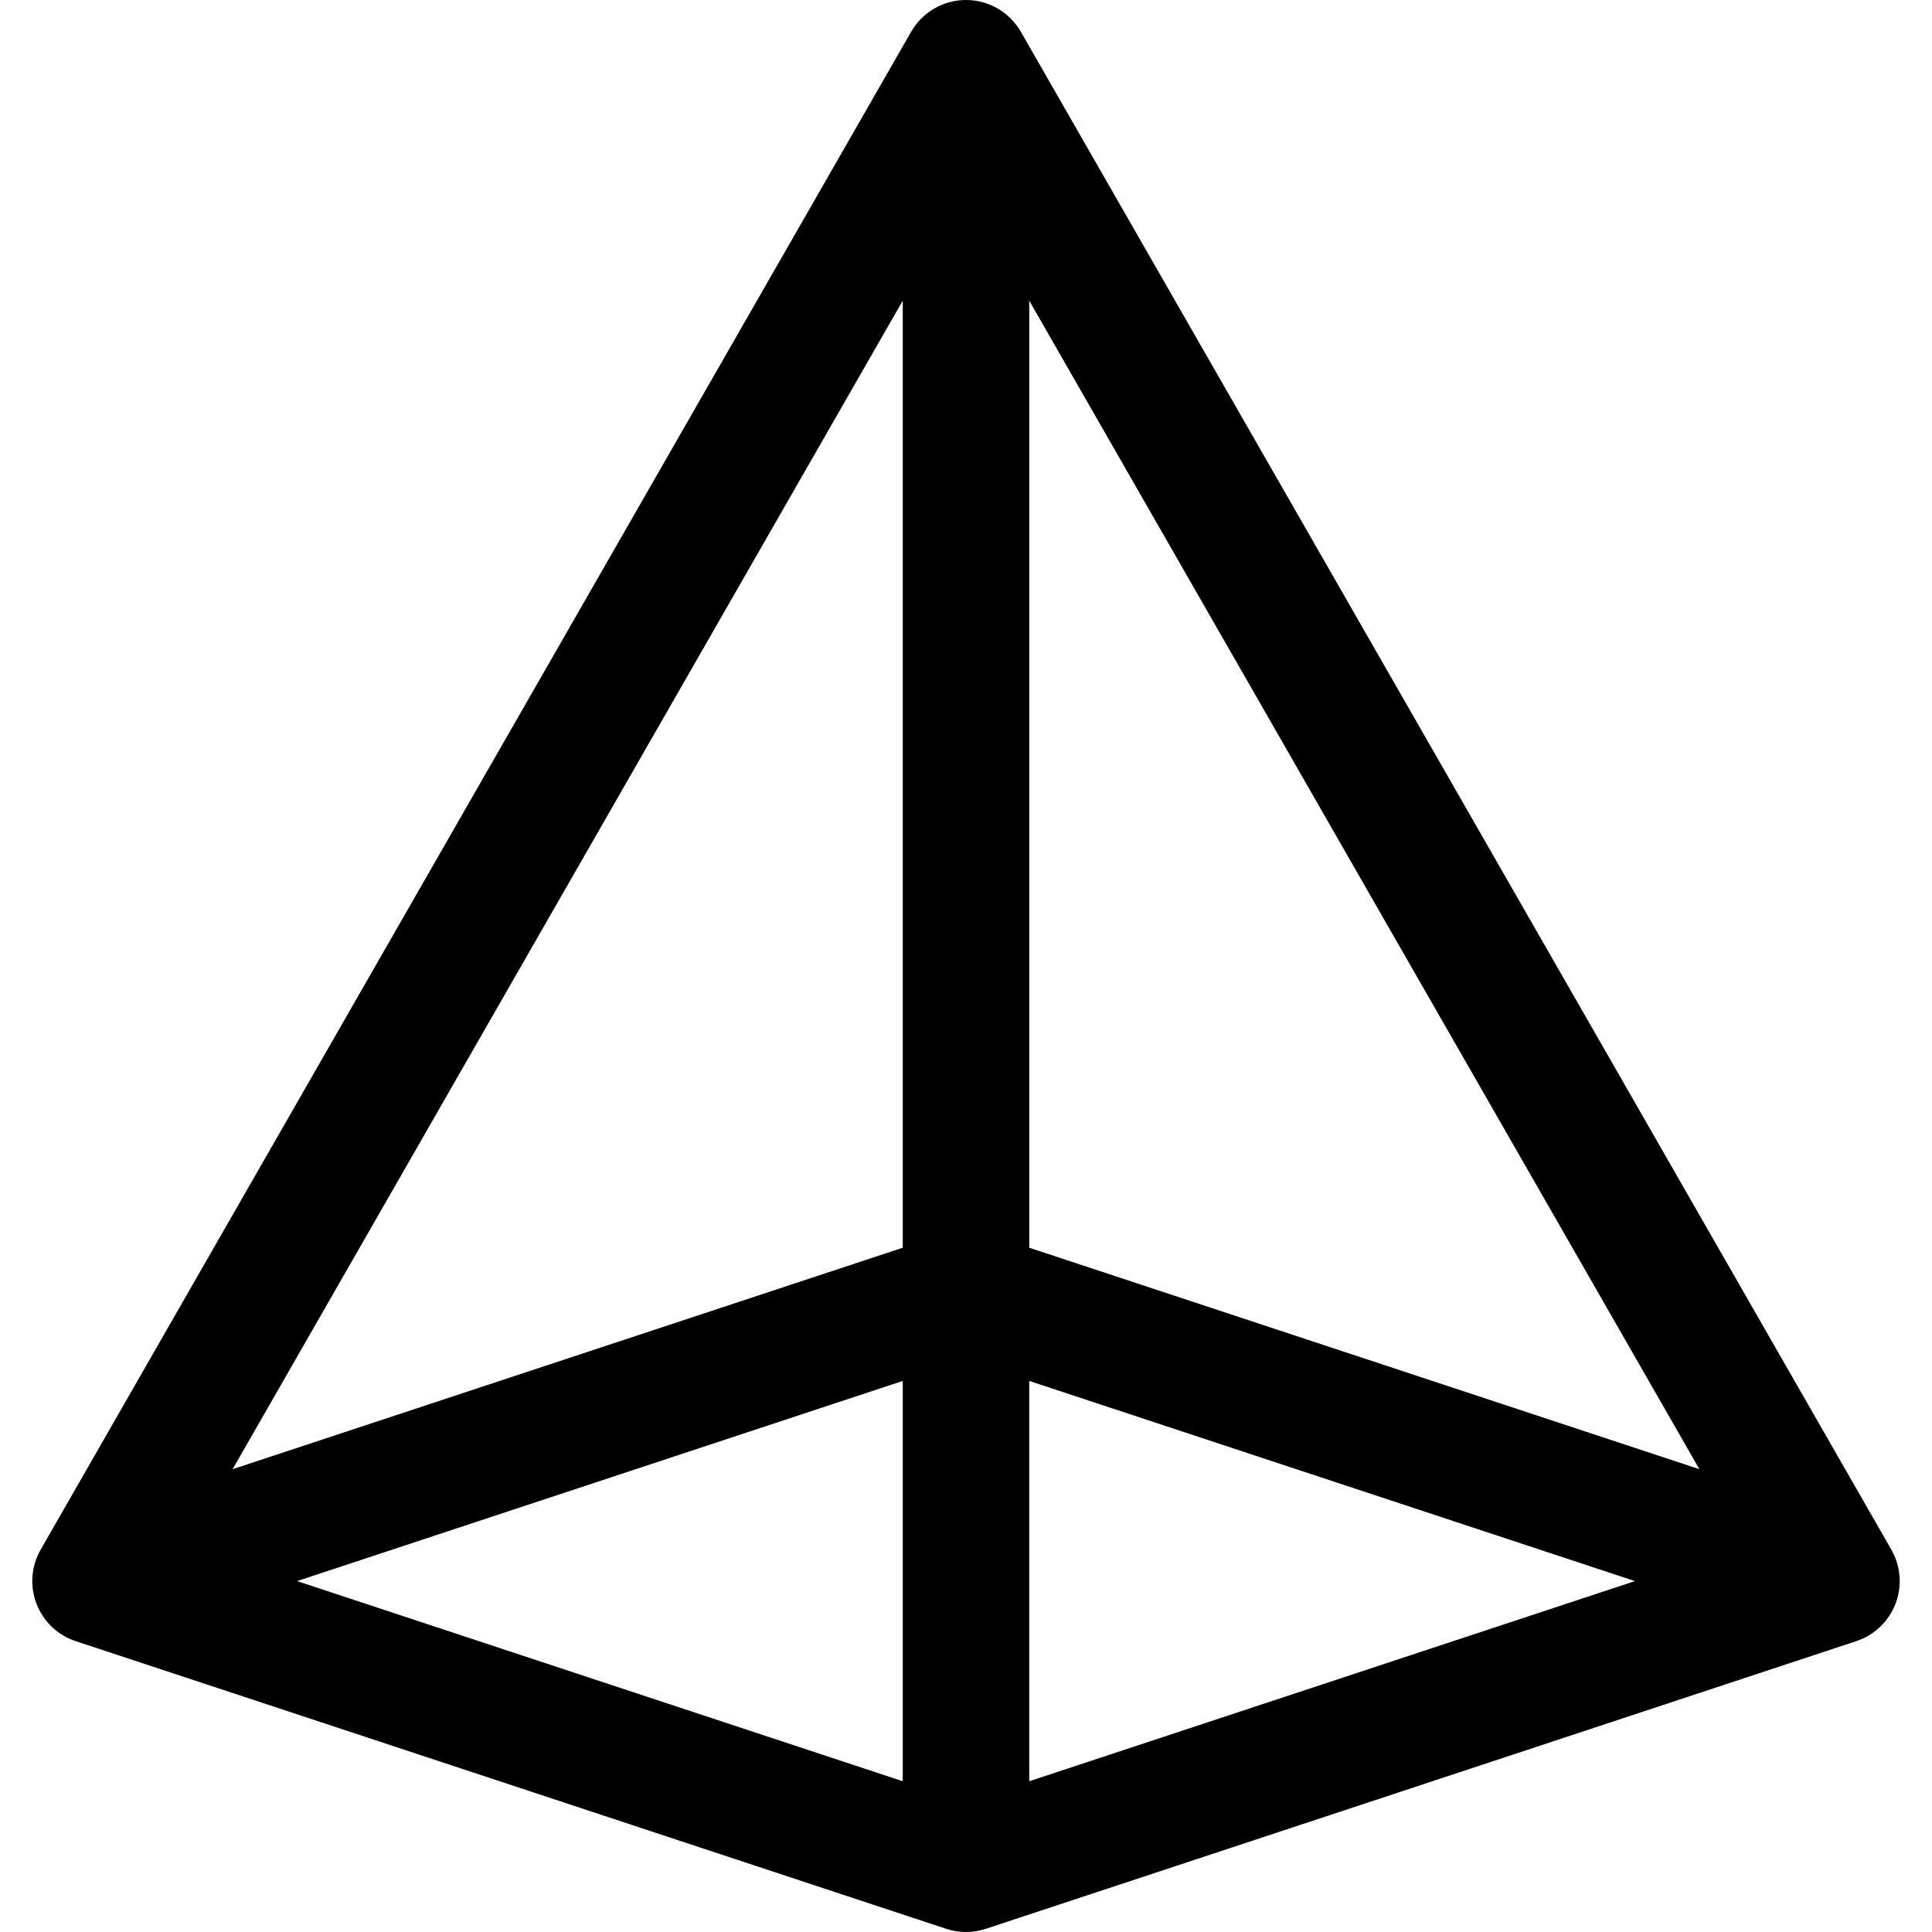
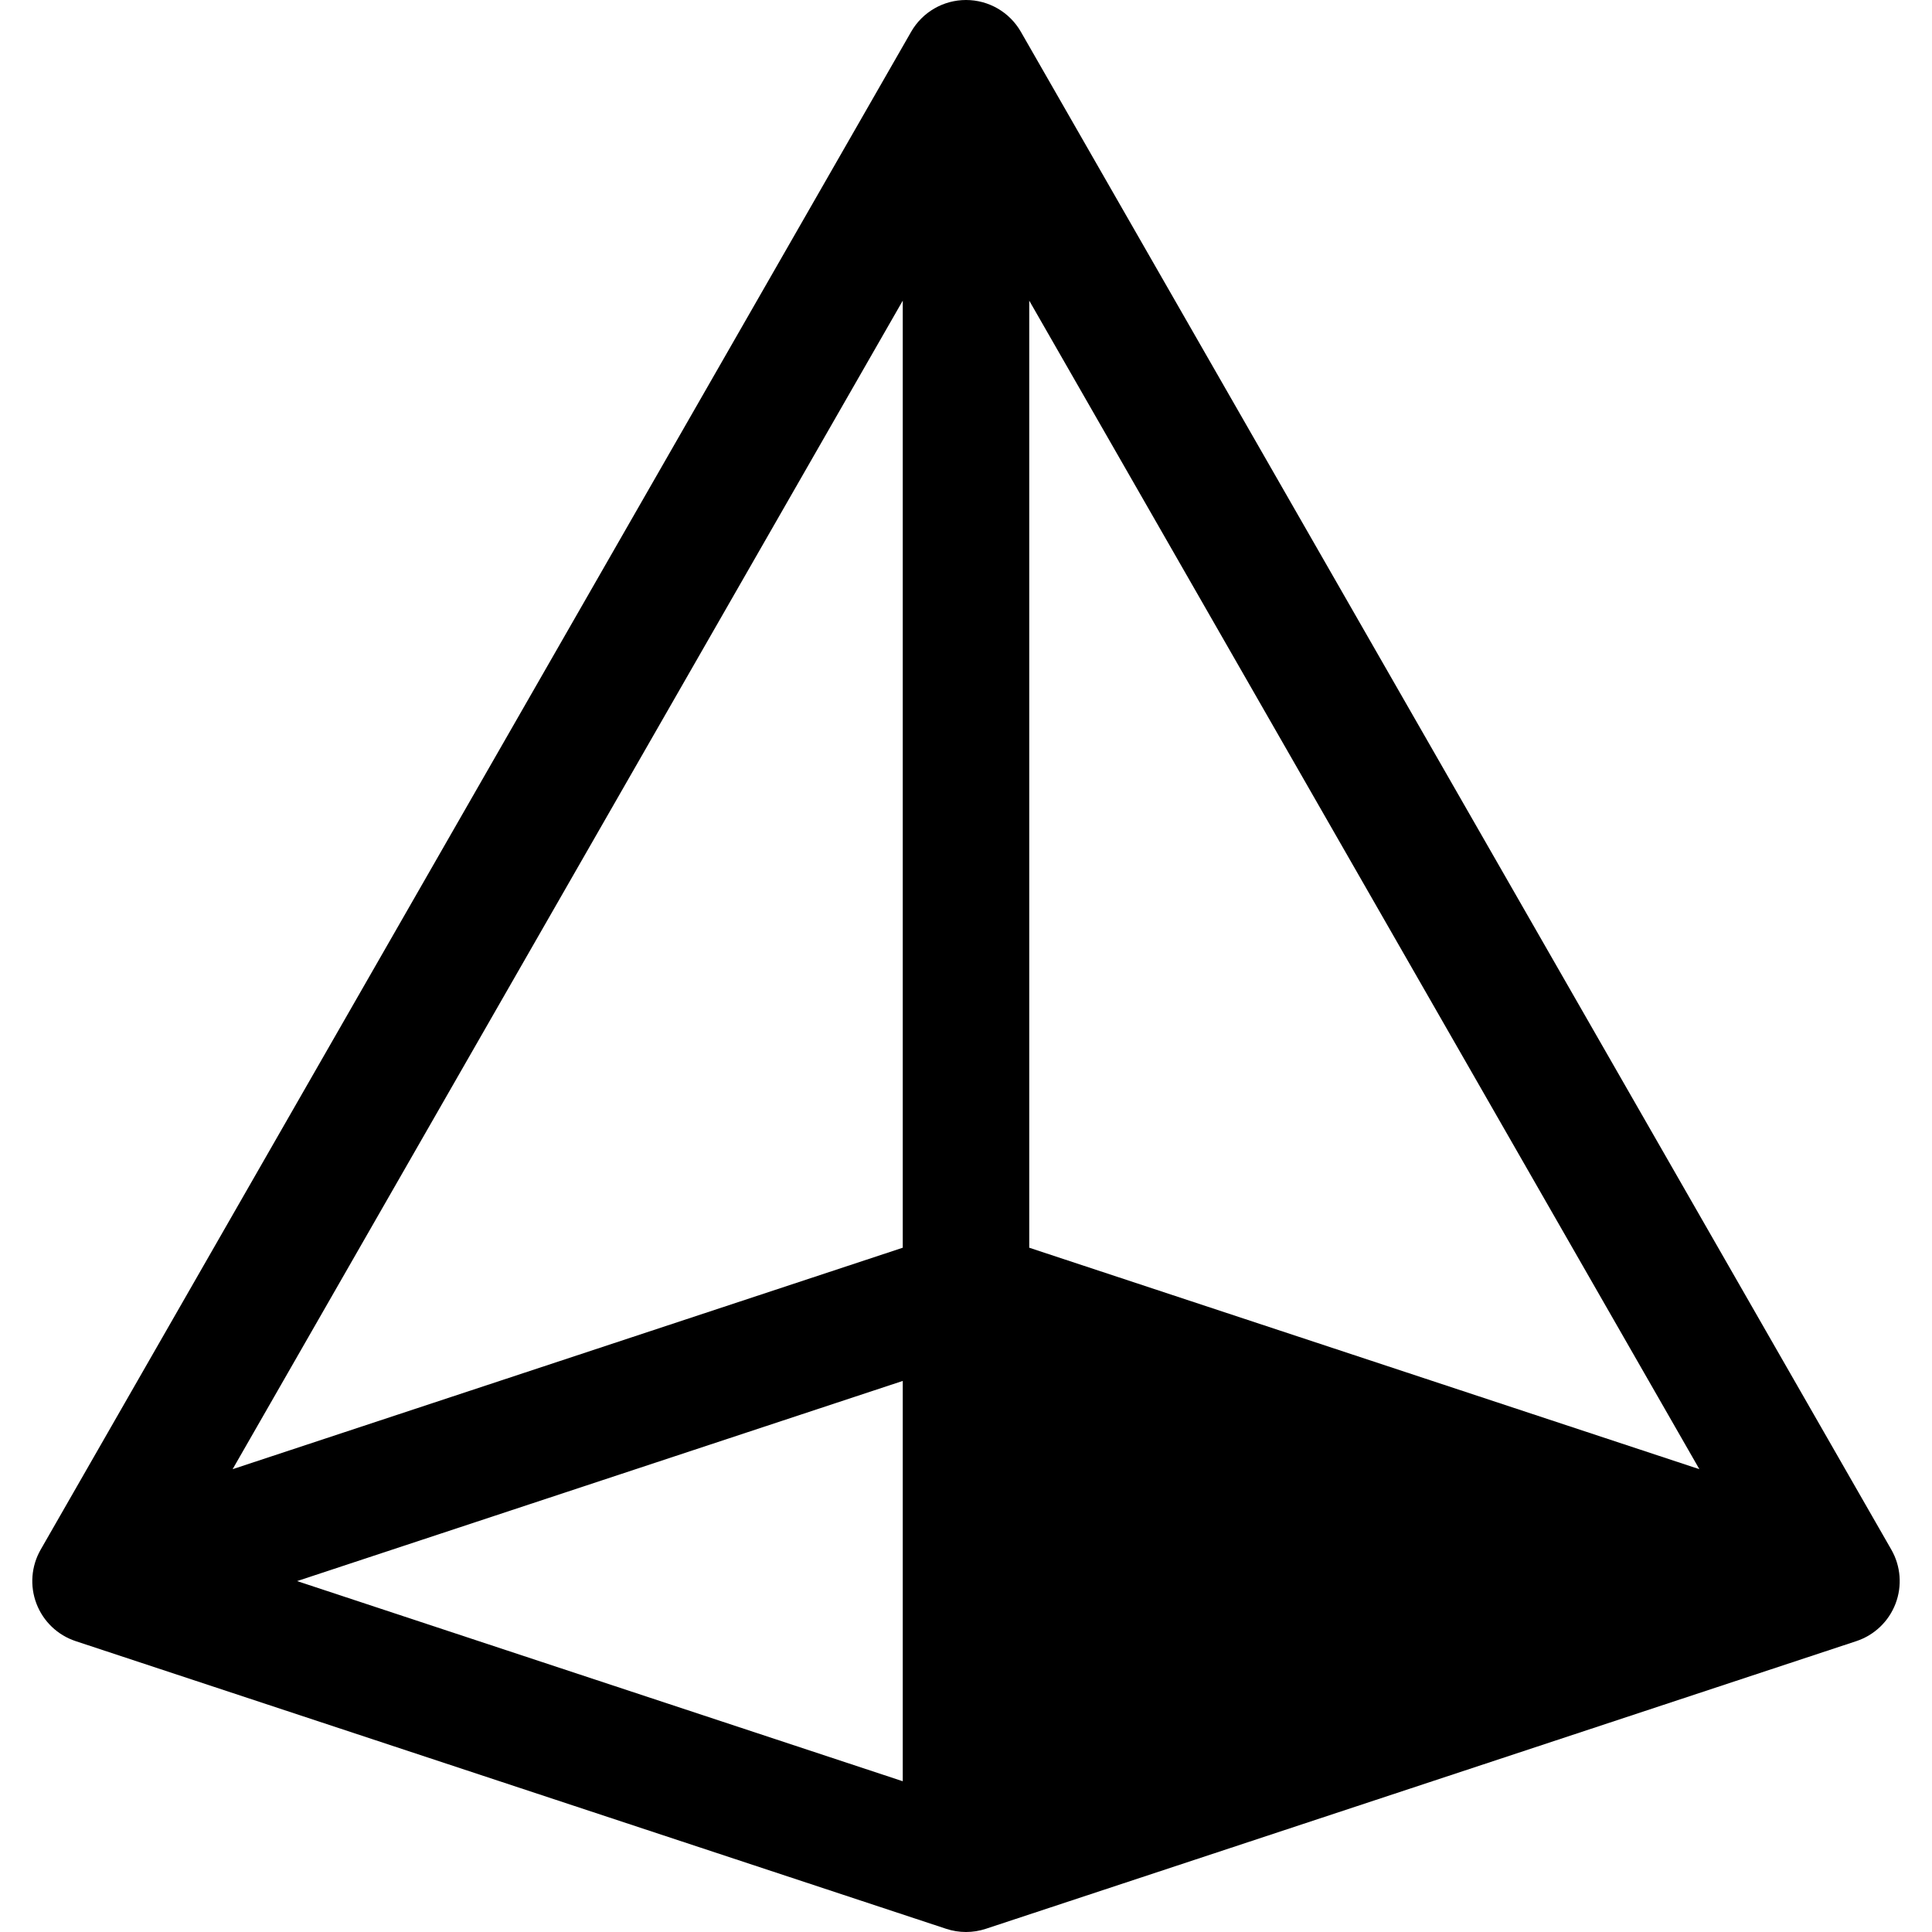
<svg xmlns="http://www.w3.org/2000/svg" fill="#000000" height="800px" width="800px" version="1.1" id="Layer_1" viewBox="0 0 512 512" xml:space="preserve">
  <g>
    <g>
-       <path d="M501.221,410.668L270.539,8.423C267.551,3.212,262.006,0,256,0c-6.006,0-11.551,3.212-14.539,8.423L10.779,410.668    c-2.504,4.365-2.913,9.626-1.115,14.327c1.799,4.702,5.615,8.345,10.395,9.924l230.682,76.234    c1.707,0.564,3.484,0.847,5.259,0.847c1.776,0,3.552-0.283,5.259-0.847l230.682-76.234c4.779-1.579,8.595-5.223,10.395-9.924    C504.134,420.294,503.725,415.033,501.221,410.668z M239.24,472.048L78.731,419.005l160.509-53.044V472.048z M239.24,330.659    L61.647,389.348L239.24,79.675V330.659z M272.759,472.049V365.962h0.001l160.508,53.044L272.759,472.049z M272.76,330.659V79.675    l177.592,309.673L272.76,330.659z" />
+       <path d="M501.221,410.668L270.539,8.423C267.551,3.212,262.006,0,256,0c-6.006,0-11.551,3.212-14.539,8.423L10.779,410.668    c-2.504,4.365-2.913,9.626-1.115,14.327c1.799,4.702,5.615,8.345,10.395,9.924l230.682,76.234    c1.707,0.564,3.484,0.847,5.259,0.847c1.776,0,3.552-0.283,5.259-0.847l230.682-76.234c4.779-1.579,8.595-5.223,10.395-9.924    C504.134,420.294,503.725,415.033,501.221,410.668z M239.24,472.048L78.731,419.005l160.509-53.044V472.048z M239.24,330.659    L61.647,389.348L239.24,79.675V330.659z M272.759,472.049V365.962h0.001L272.759,472.049z M272.76,330.659V79.675    l177.592,309.673L272.76,330.659z" />
    </g>
  </g>
</svg>